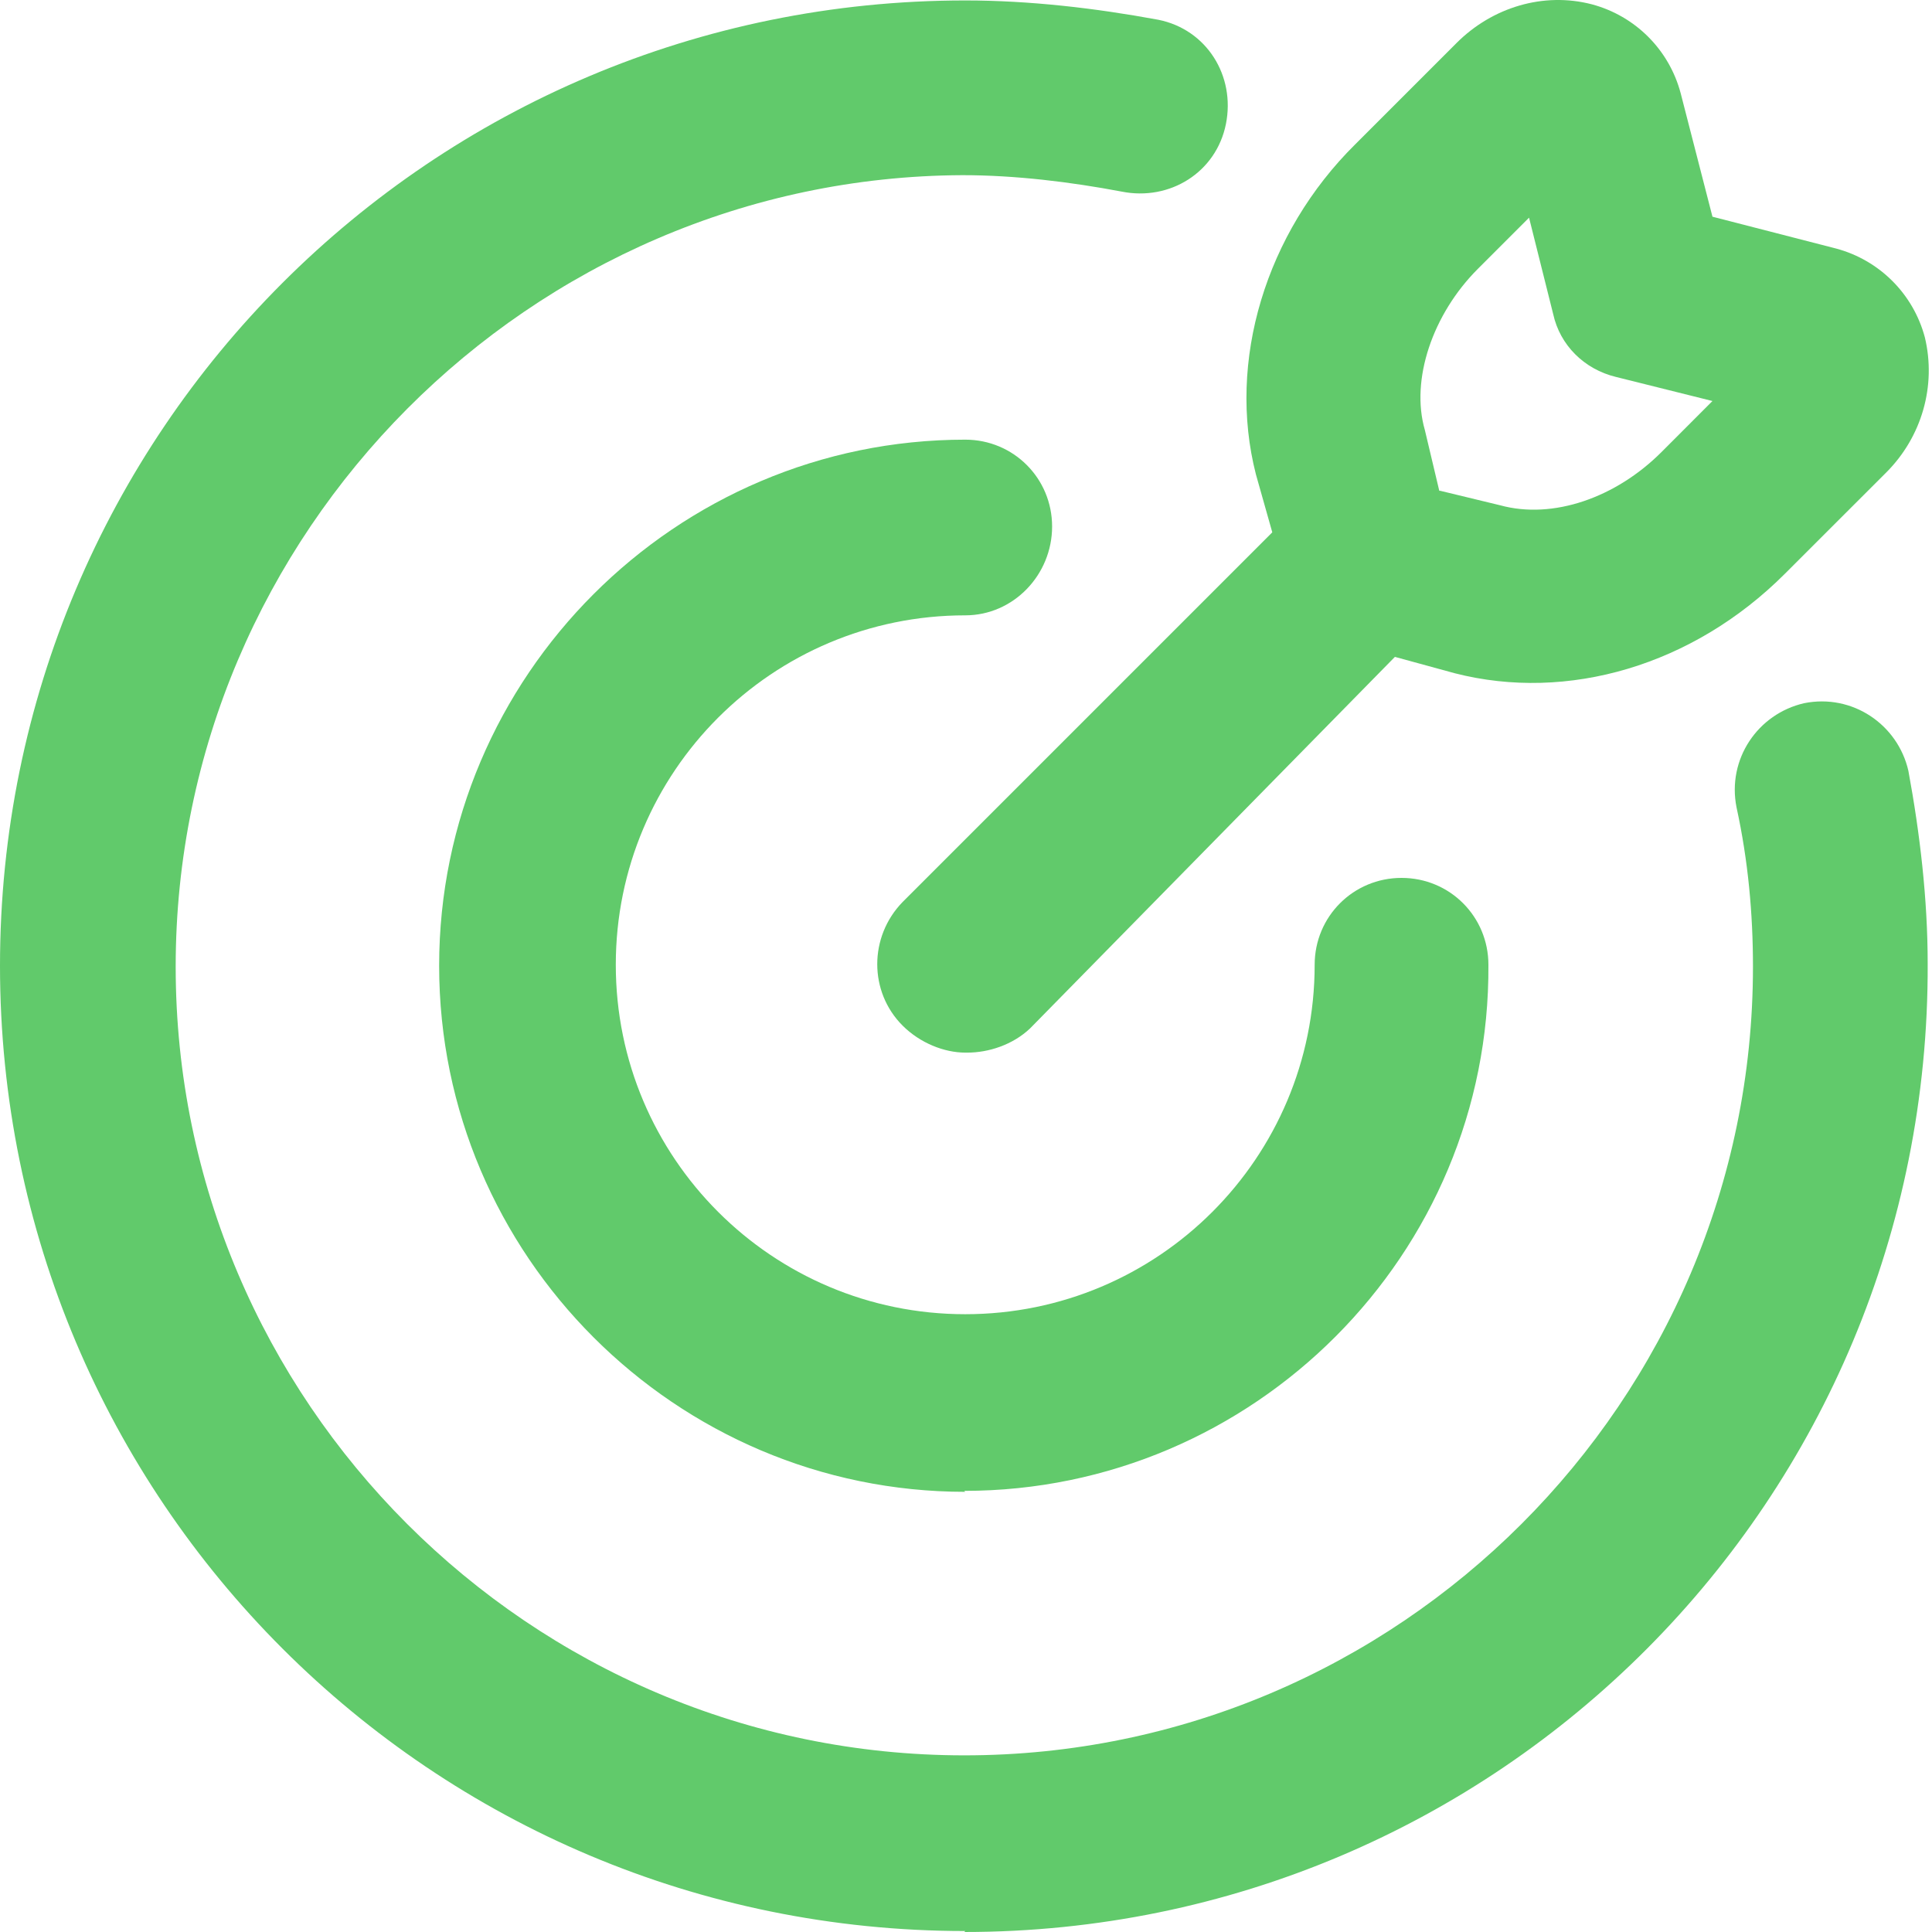
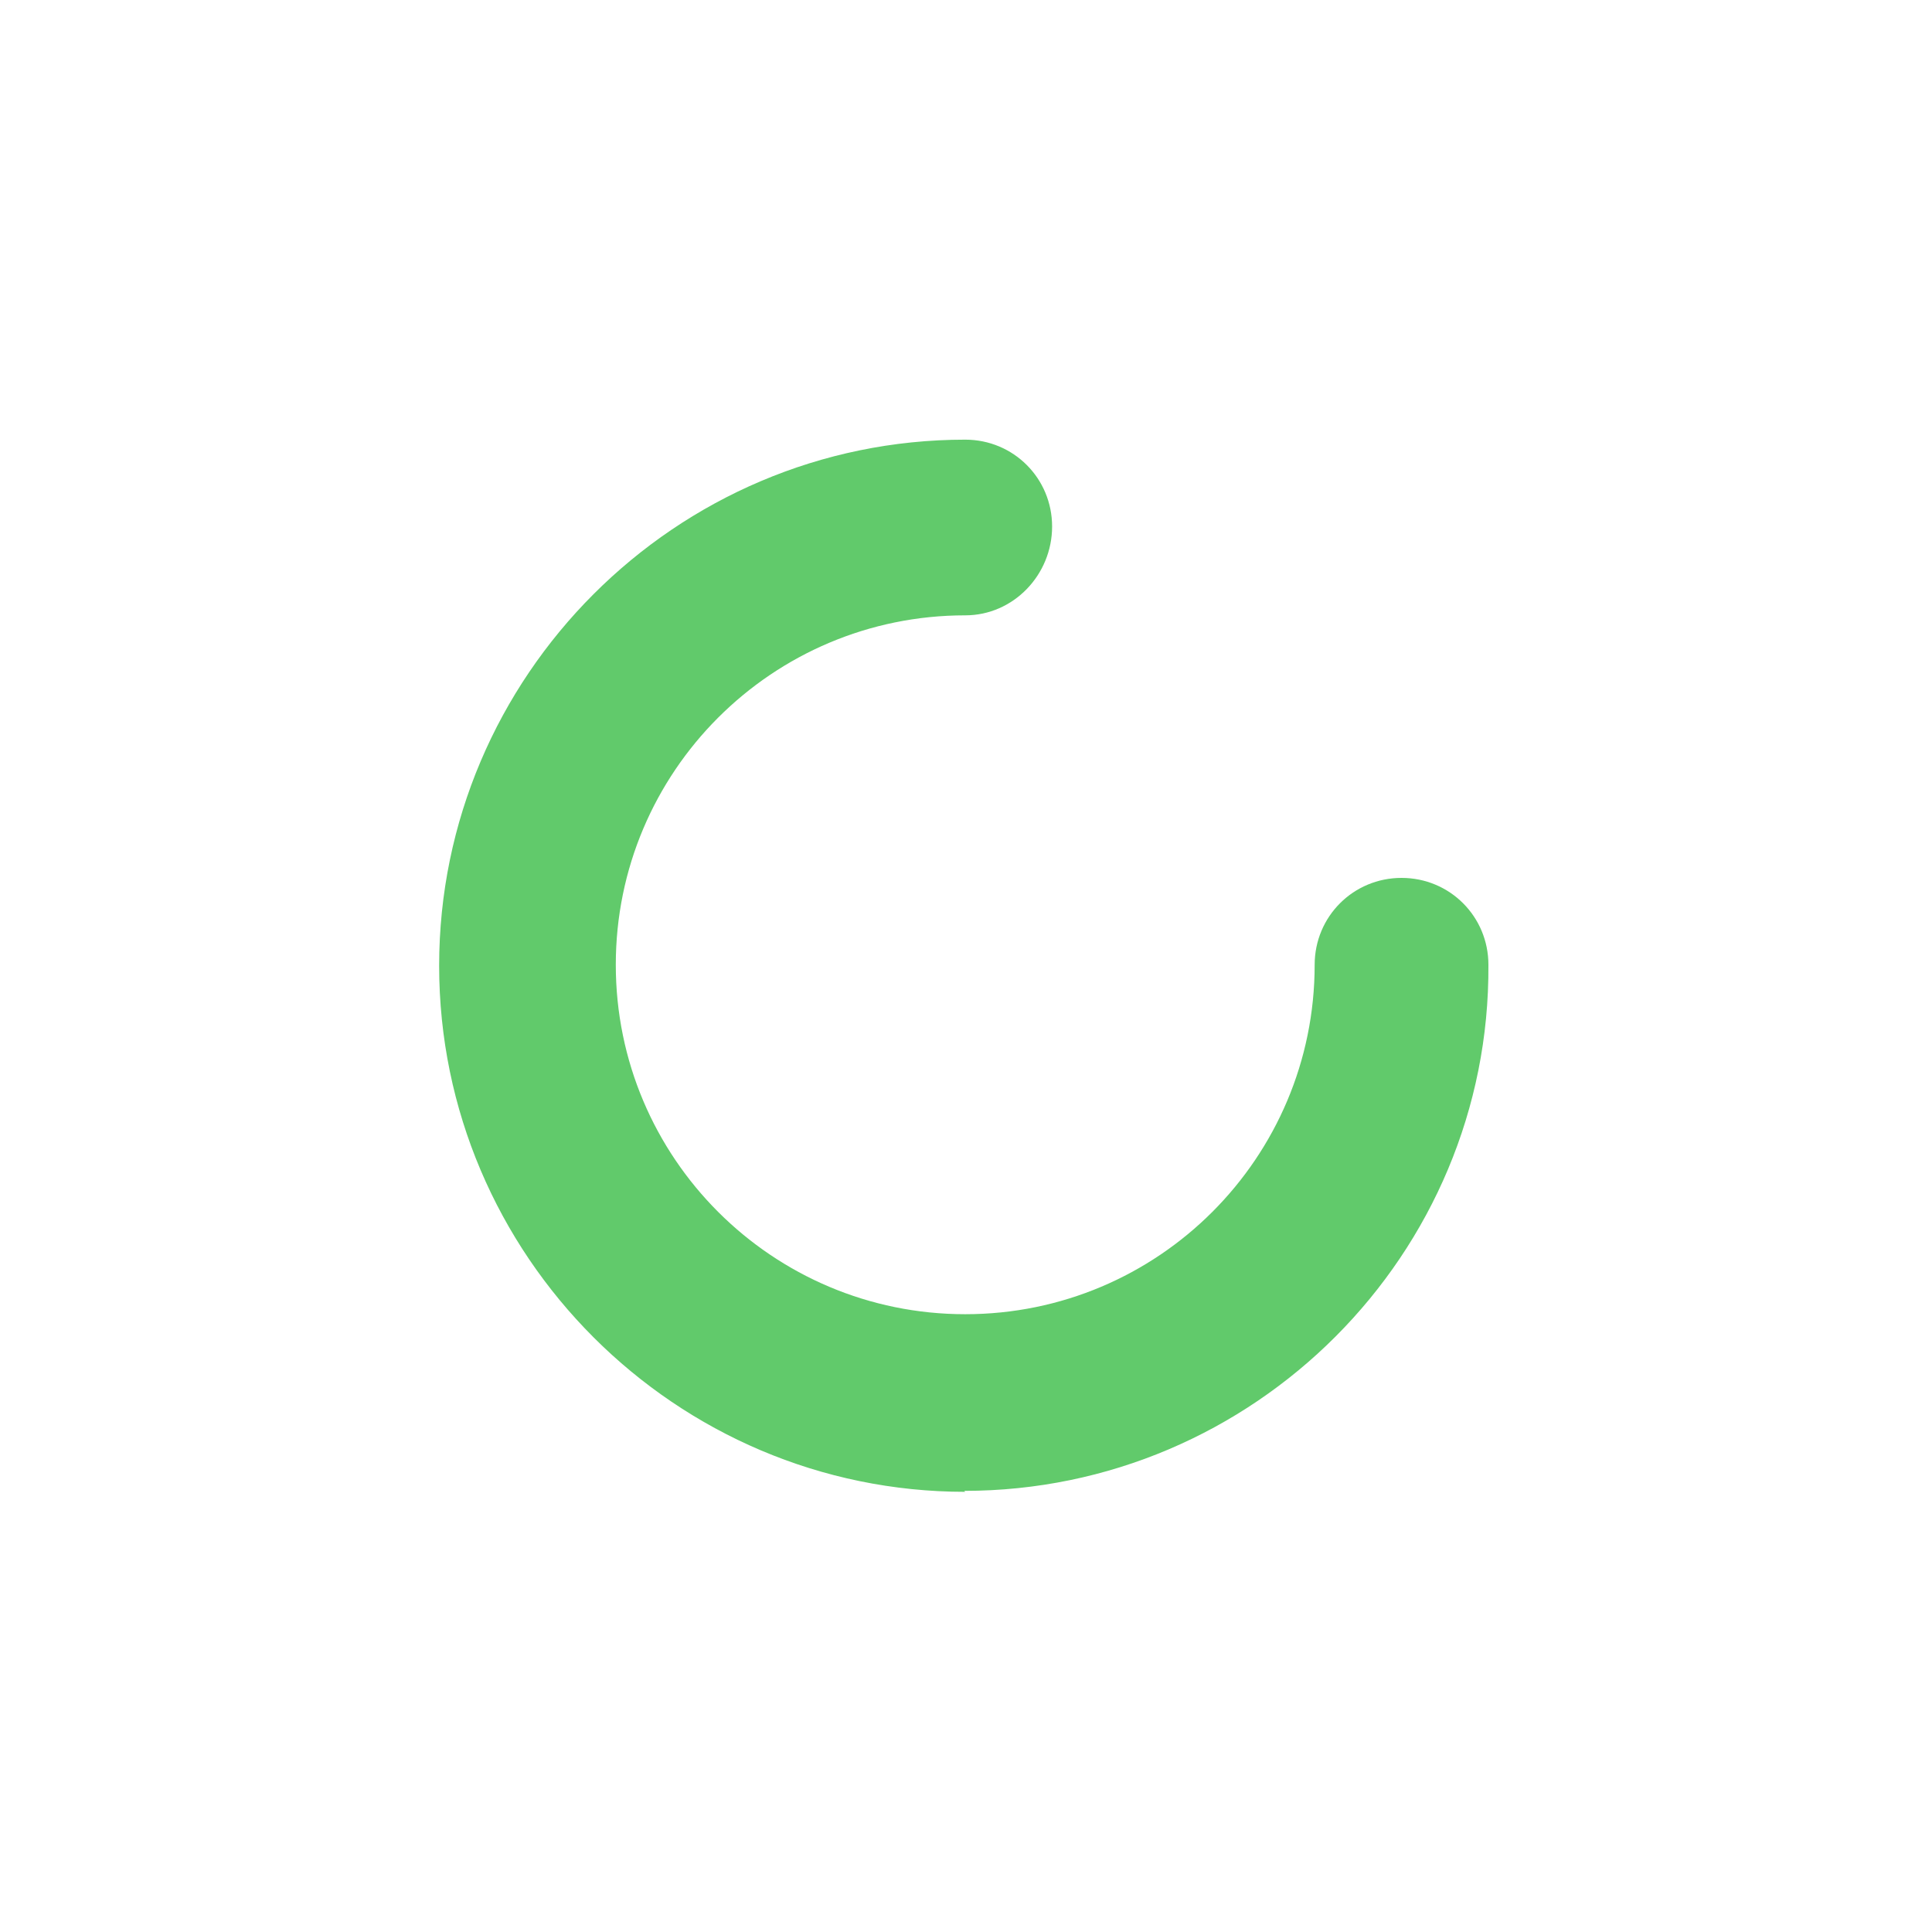
<svg xmlns="http://www.w3.org/2000/svg" width="30" height="30" viewBox="0 0 30 30" fill="none">
  <path d="M14.988 23.165C10.492 23.165 6.819 19.493 6.819 14.996C6.819 10.499 10.492 6.827 14.988 6.827C15.738 6.827 16.337 7.427 16.337 8.176C16.337 8.925 15.738 9.555 14.988 9.555C11.991 9.555 9.562 11.983 9.562 14.981C9.562 17.979 11.991 20.407 14.988 20.407C17.986 20.407 20.414 17.979 20.414 14.981C20.414 14.232 21.014 13.632 21.763 13.632C22.513 13.632 23.112 14.232 23.112 14.981C23.142 19.478 19.47 23.15 14.973 23.15L14.988 23.165Z" fill="#61CA6B" />
-   <path d="M14.989 29.985C6.7 29.985 0 23.285 0 14.996C0 6.707 6.7 0.007 14.989 0.007C15.993 0.007 17.012 0.127 17.987 0.307C18.736 0.457 19.186 1.176 19.036 1.926C18.886 2.675 18.167 3.125 17.417 2.975C16.623 2.825 15.768 2.72 14.944 2.72C8.244 2.75 2.728 8.266 2.728 15.011C2.728 21.756 8.229 27.257 14.974 27.257C21.719 27.257 27.22 21.756 27.22 15.011C27.22 14.187 27.145 13.362 26.965 12.538C26.815 11.788 27.295 11.084 28.015 10.919C28.764 10.769 29.468 11.249 29.633 11.968C29.813 12.943 29.933 13.962 29.933 14.966C29.963 23.285 23.263 30 14.974 30L14.989 29.985Z" fill="#61CA6B" />
-   <path d="M14.99 16.345C14.66 16.345 14.285 16.195 14.015 15.925C13.491 15.401 13.491 14.546 14.015 14.007L19.756 8.266L19.502 7.367C19.052 5.613 19.651 3.619 21.045 2.24L22.619 0.666C23.174 0.112 23.968 -0.128 24.718 0.067C25.392 0.247 25.917 0.771 26.097 1.446L26.591 3.365L28.51 3.859C29.184 4.039 29.709 4.564 29.889 5.238C30.069 5.988 29.844 6.782 29.289 7.337L27.715 8.91C26.291 10.334 24.343 10.904 22.589 10.454L21.66 10.2L15.994 15.97C15.724 16.225 15.35 16.345 15.02 16.345H14.99ZM22.364 7.621L23.294 7.846C24.118 8.071 25.092 7.726 25.797 7.022L26.591 6.227L25.092 5.853C24.598 5.733 24.223 5.358 24.118 4.878L23.743 3.38L22.949 4.174C22.244 4.878 21.9 5.898 22.125 6.677L22.349 7.621H22.364Z" fill="#61CA6B" />
</svg>